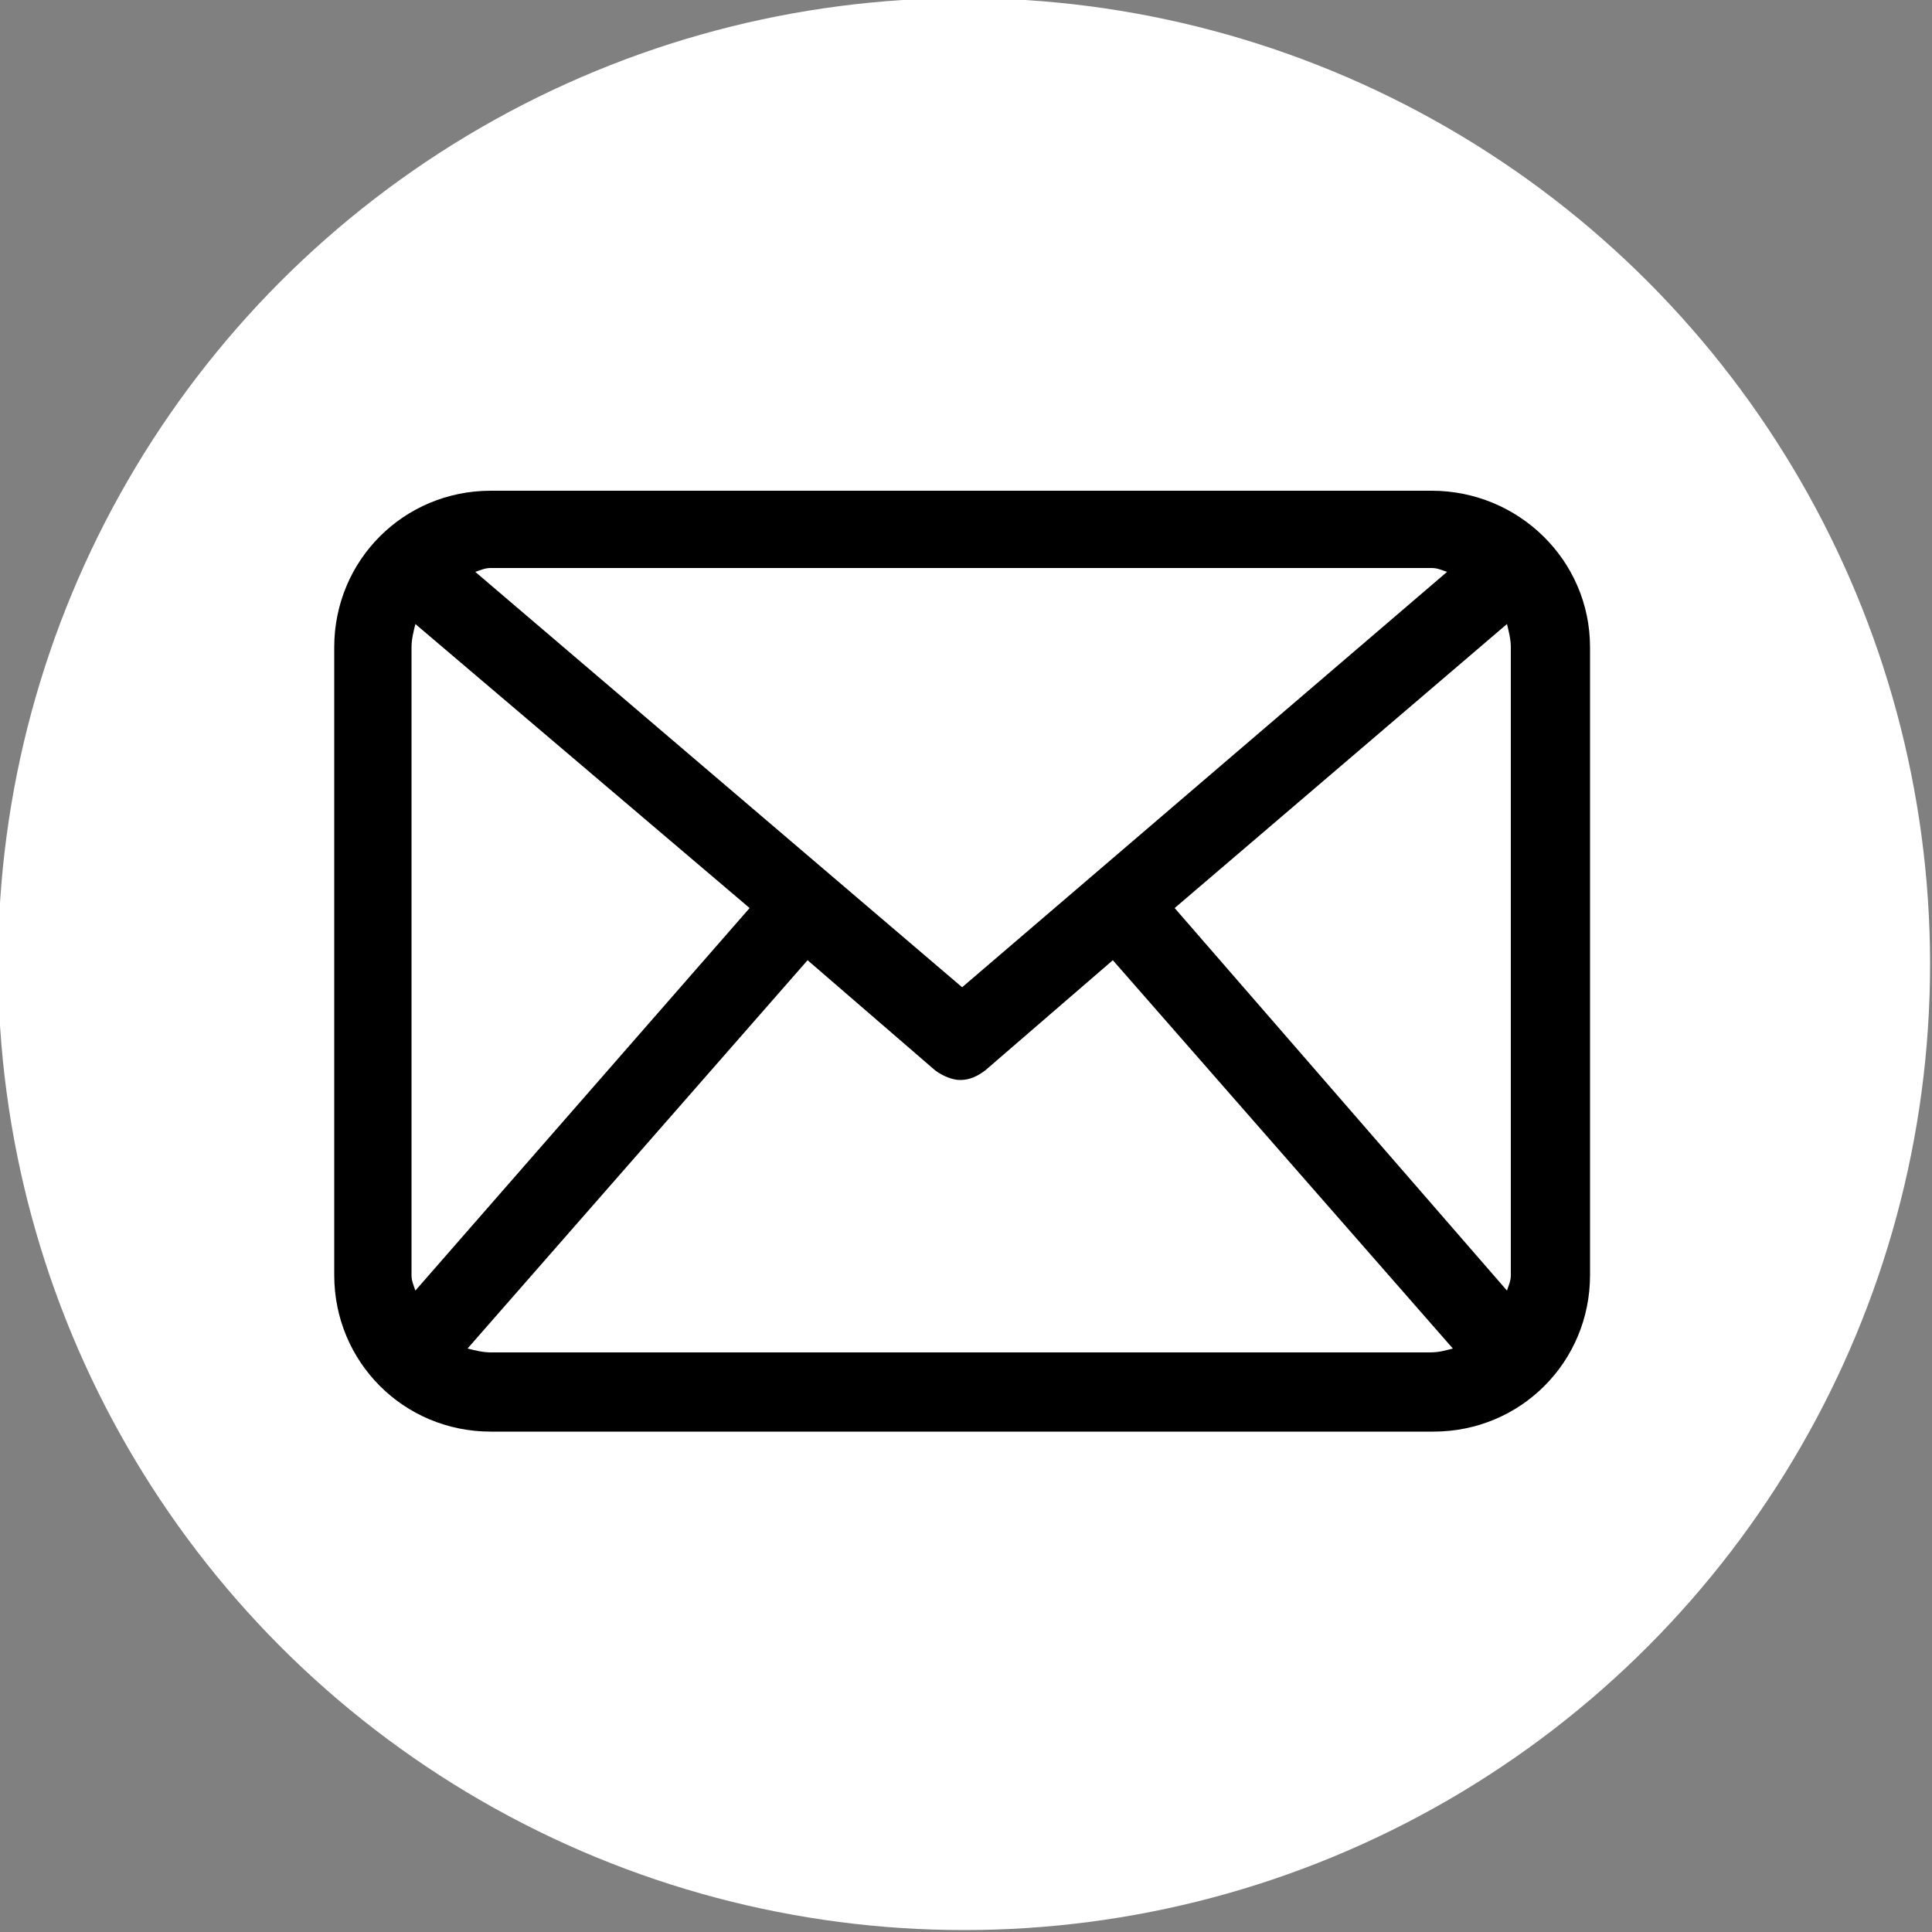
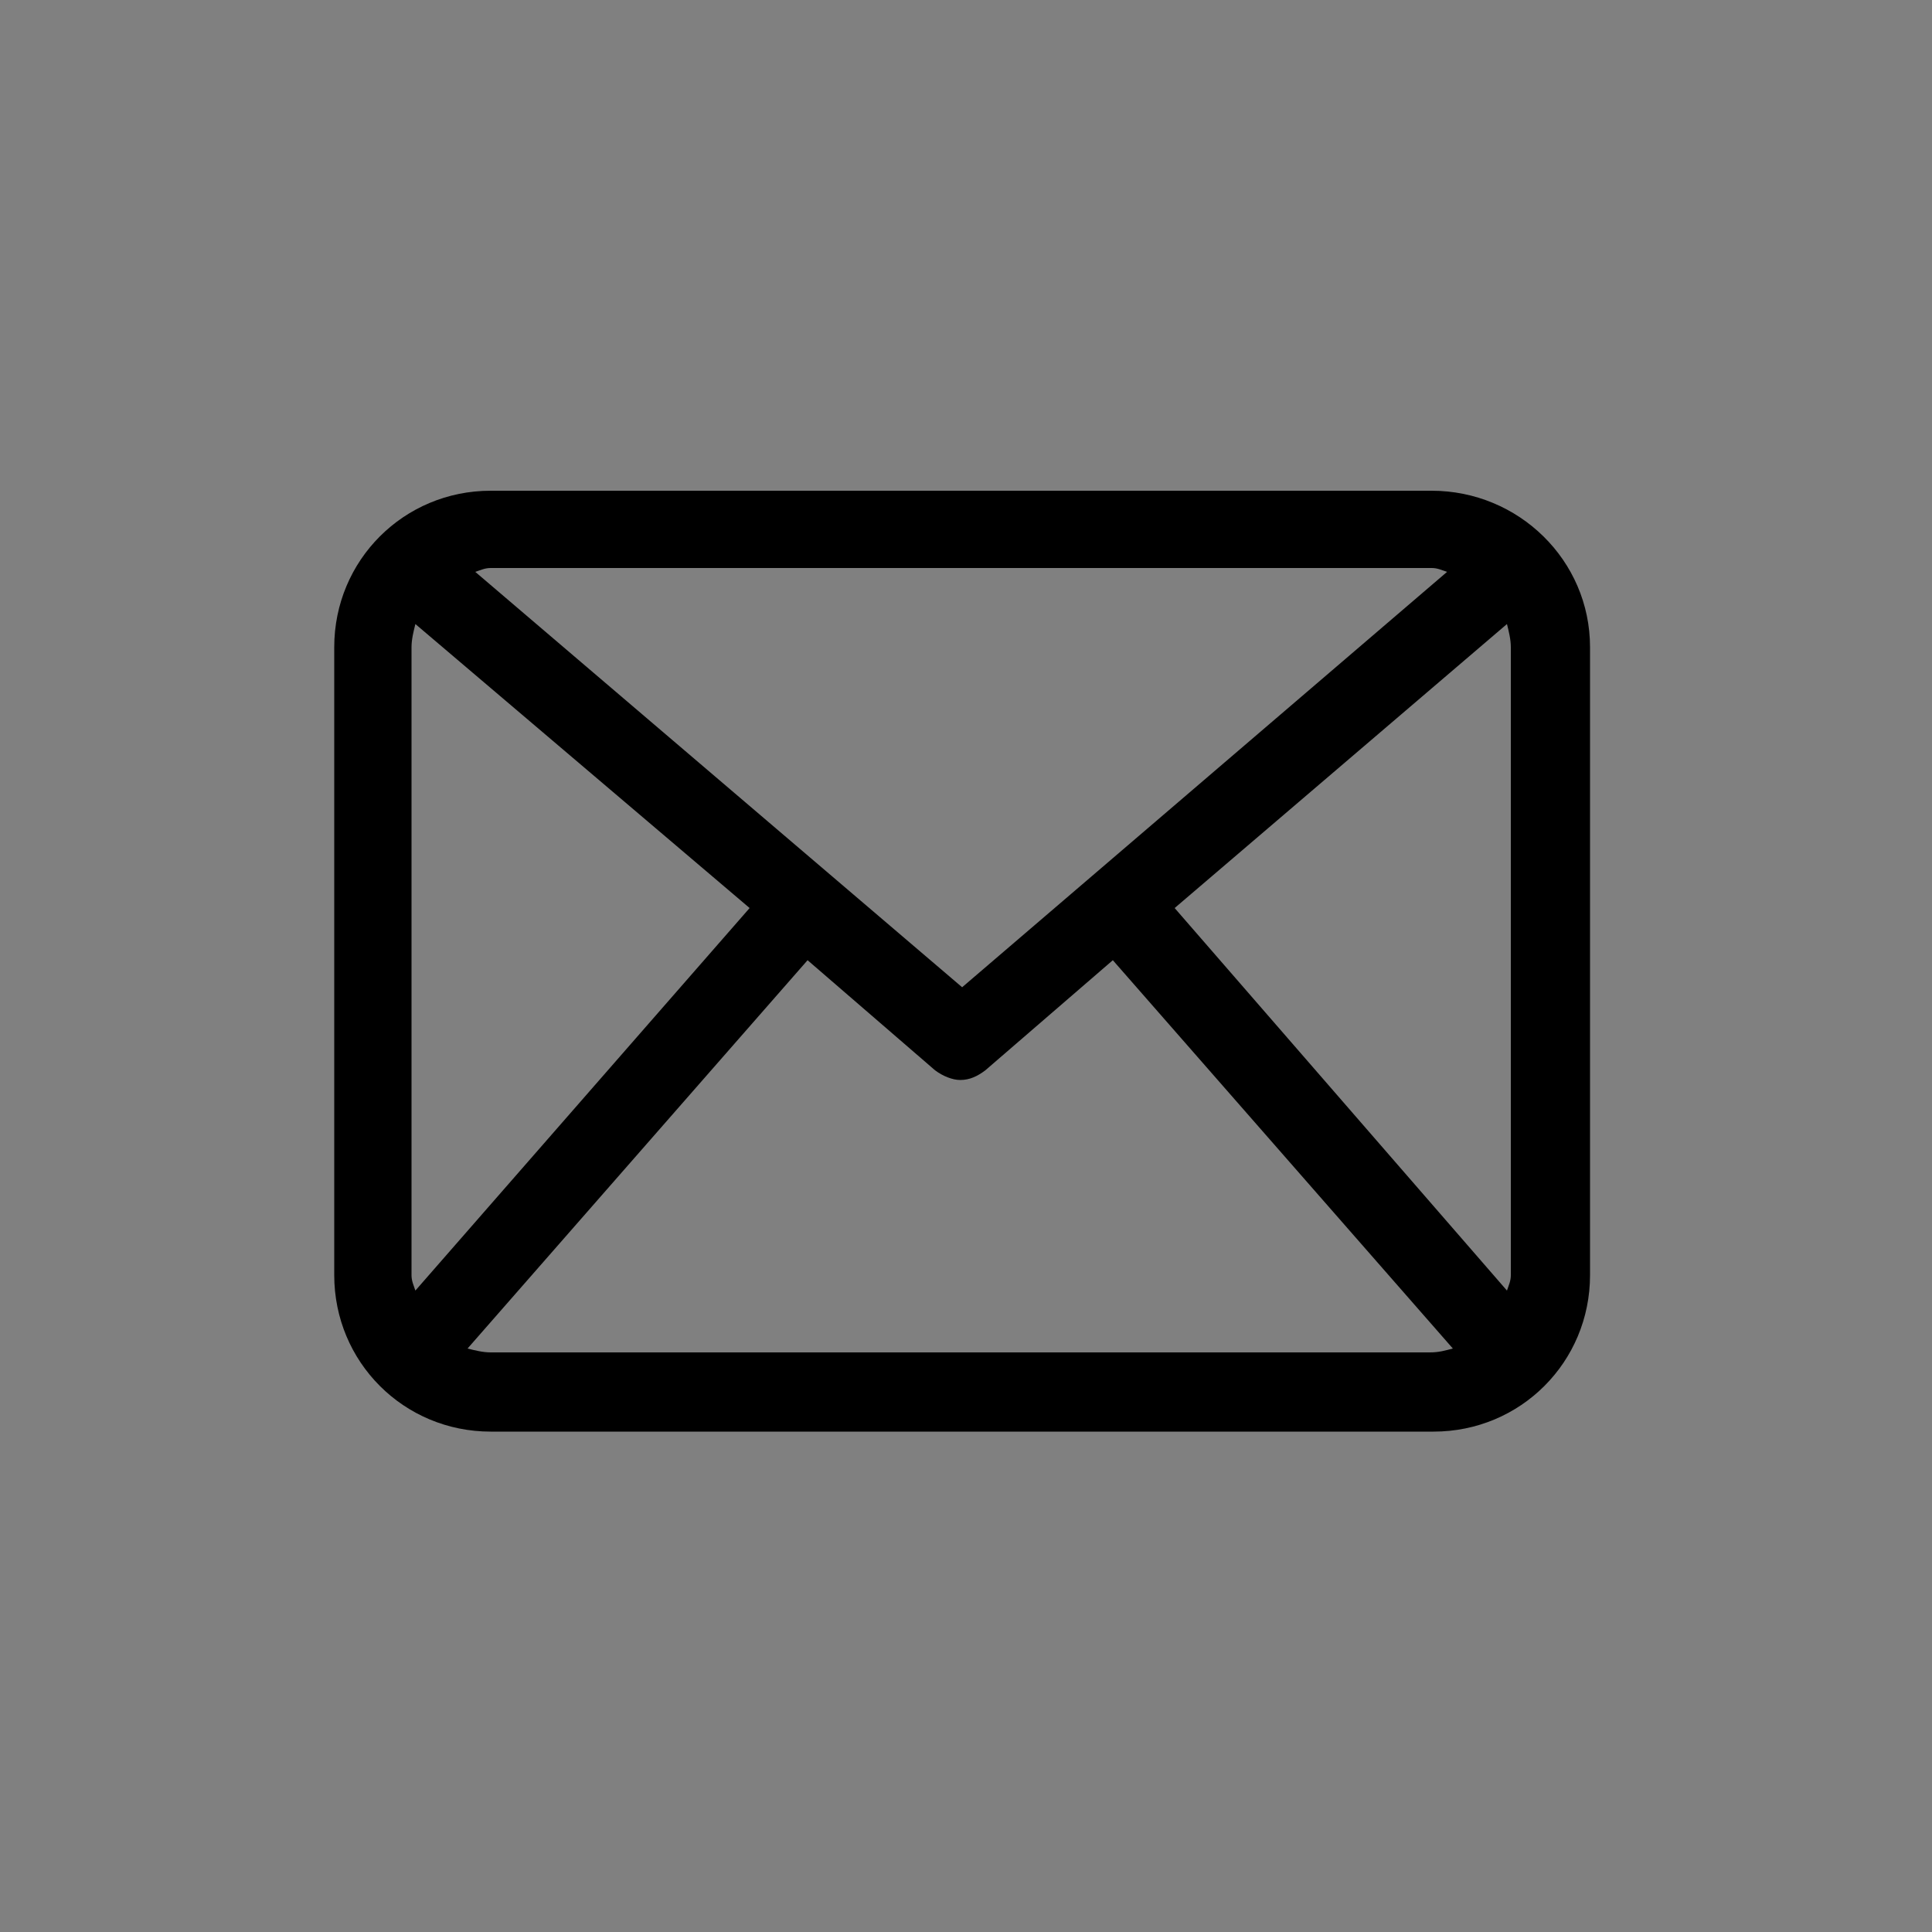
<svg xmlns="http://www.w3.org/2000/svg" version="1.1" id="Ebene_1" x="0px" y="0px" viewBox="0 0 100 100" style="enable-background:new 0 0 100 100;" xml:space="preserve">
  <rect x="0" y="0" width="100" height="100" fill="#808080" stroke="none" />
  <style type="text/css">
	.st0{fill:#FFFFFF;}
</style>
-   <circle class="st0" cx="49.9" cy="49.9" r="50" />
  <path d="M74.1,25.4H25.4c-4.5,0-8.1,3.6-8.1,8.1V66c0,4.5,3.6,8.1,8.1,8.1h48.8c4.5,0,8.1-3.6,8.1-8.1V33.5  C82.3,29,78.6,25.4,74.1,25.4z M60.8,47L78,32.3c0.1,0.4,0.2,0.8,0.2,1.2V66c0,0.3-0.1,0.5-0.2,0.8L60.8,47z M74.1,29.4  c0.3,0,0.5,0.1,0.8,0.2L49.8,51.1L24.6,29.6c0.3-0.1,0.5-0.2,0.8-0.2H74.1z M21.5,66.8c-0.1-0.3-0.2-0.5-0.2-0.8V33.5  c0-0.4,0.1-0.8,0.2-1.2L38.8,47L21.5,66.8z M25.4,70c-0.4,0-0.8-0.1-1.2-0.2l17.6-20.1l6.6,5.7c0.4,0.3,0.9,0.5,1.3,0.5  c0.5,0,0.9-0.2,1.3-0.5l6.6-5.7l17.6,20.1C74.8,69.9,74.5,70,74,70H25.4z" />
</svg>